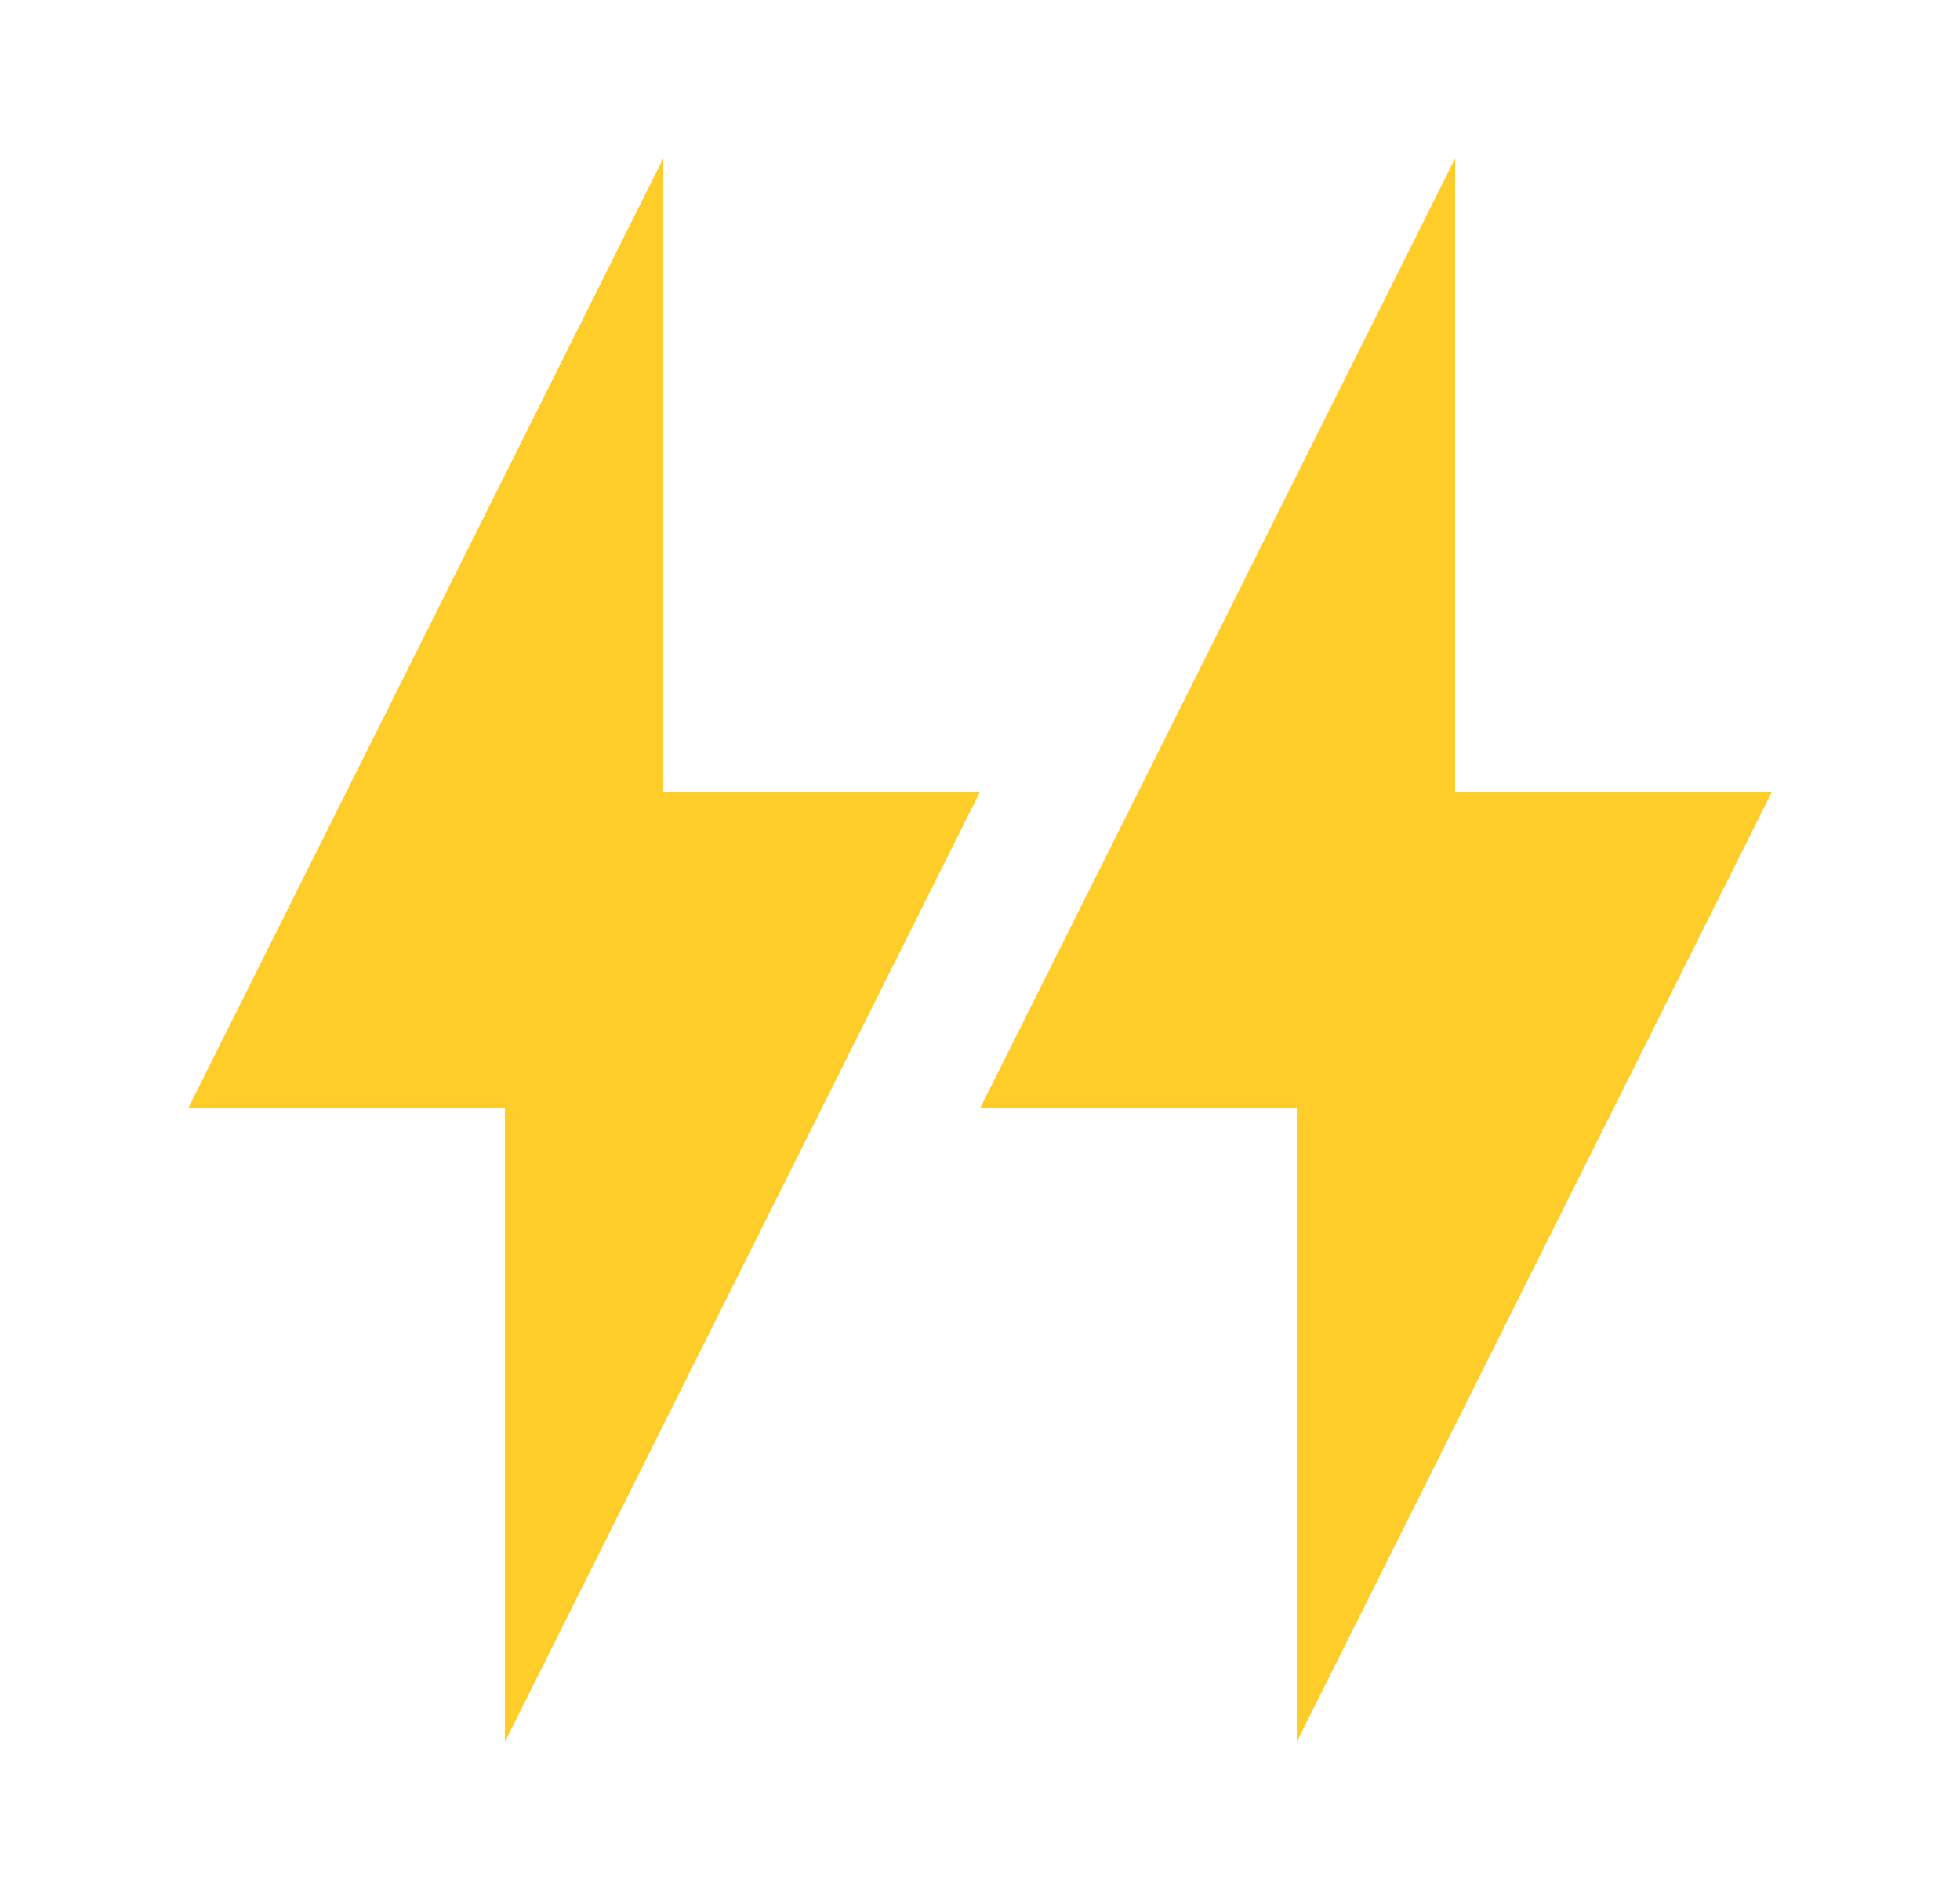
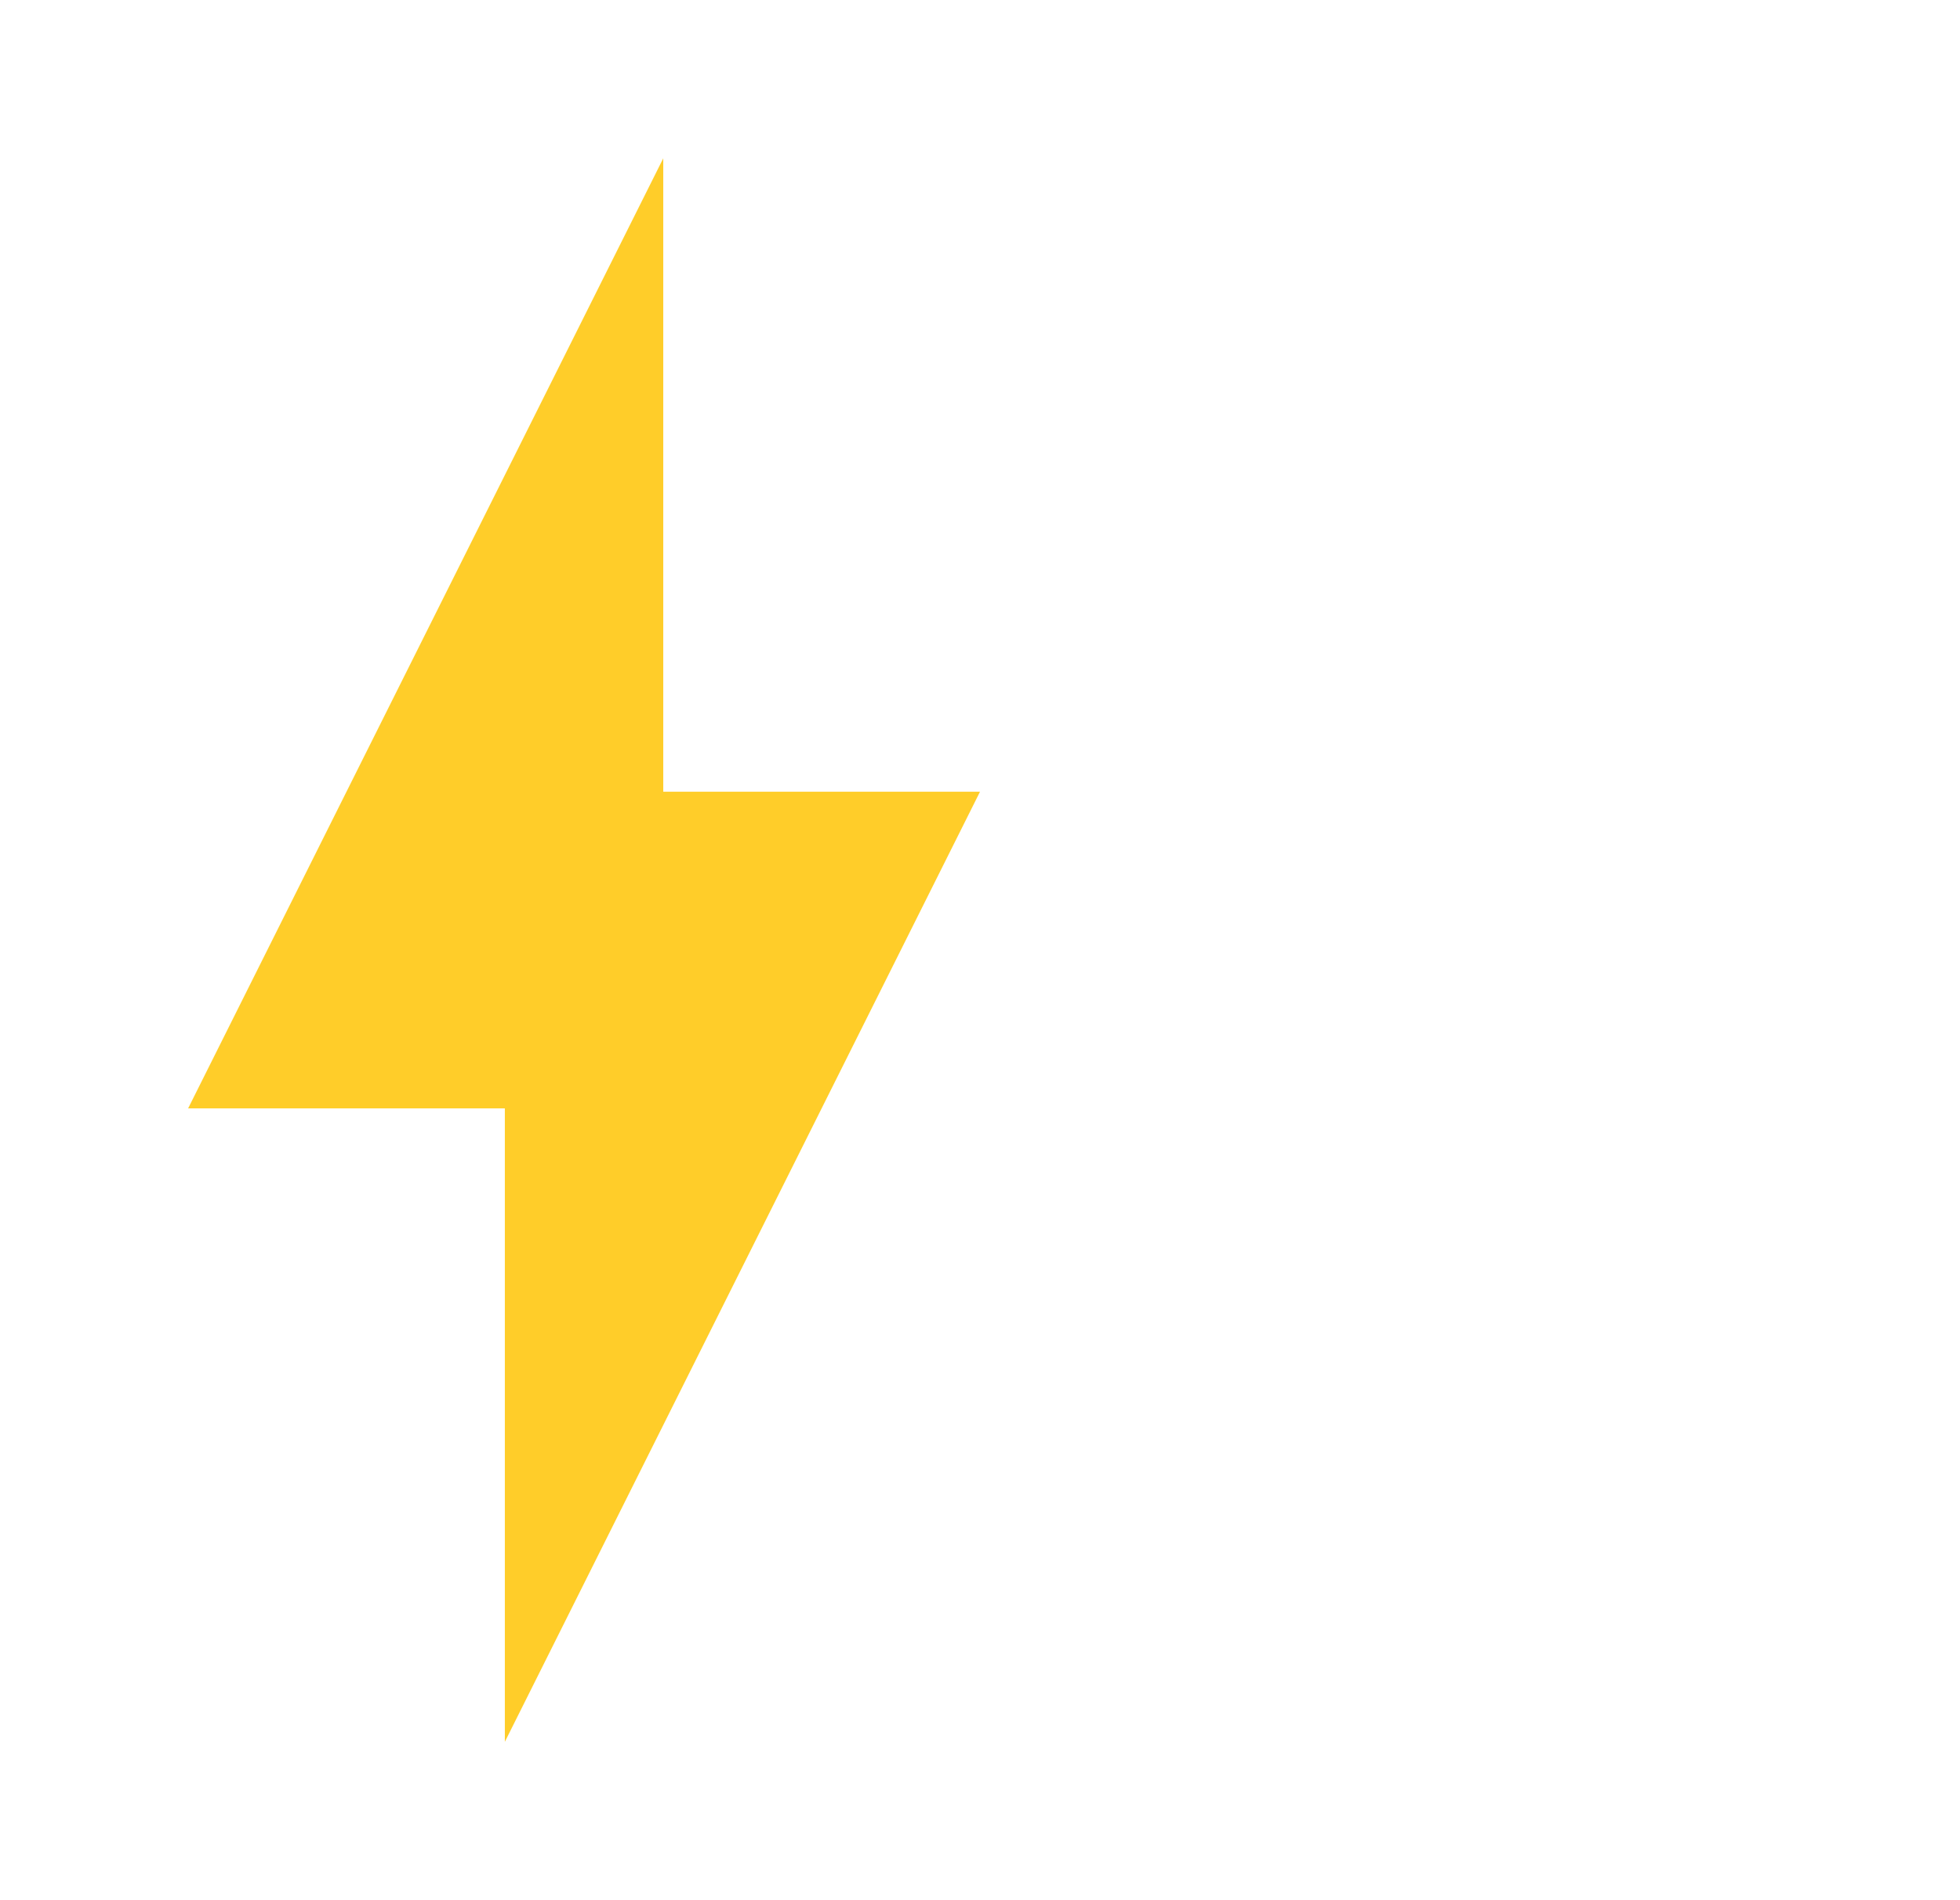
<svg xmlns="http://www.w3.org/2000/svg" width="33" height="32" viewBox="0 0 33 32" fill="none">
  <g id="Electric car" clip-path="url(#clip0_326_11081)">
    <g id="Group">
-       <path id="Vector" d="M21.833 29.333L21.833 18.666L16.5 18.666L24.5 2.666L24.5 13.333L29.833 13.333L21.833 29.333Z" fill="#FFCD29" />
-     </g>
+       </g>
    <g id="Group_2">
      <path id="Vector_2" d="M8.5 29.333L8.5 18.666L3.167 18.666L11.167 2.666L11.167 13.333L16.5 13.333L8.5 29.333Z" fill="#FFCD29" />
    </g>
  </g>
  <defs>
    <clipPath id="clip0_326_11081">
      <rect width="32" height="32" fill="white" transform="translate(0.5)" />
    </clipPath>
  </defs>
</svg>